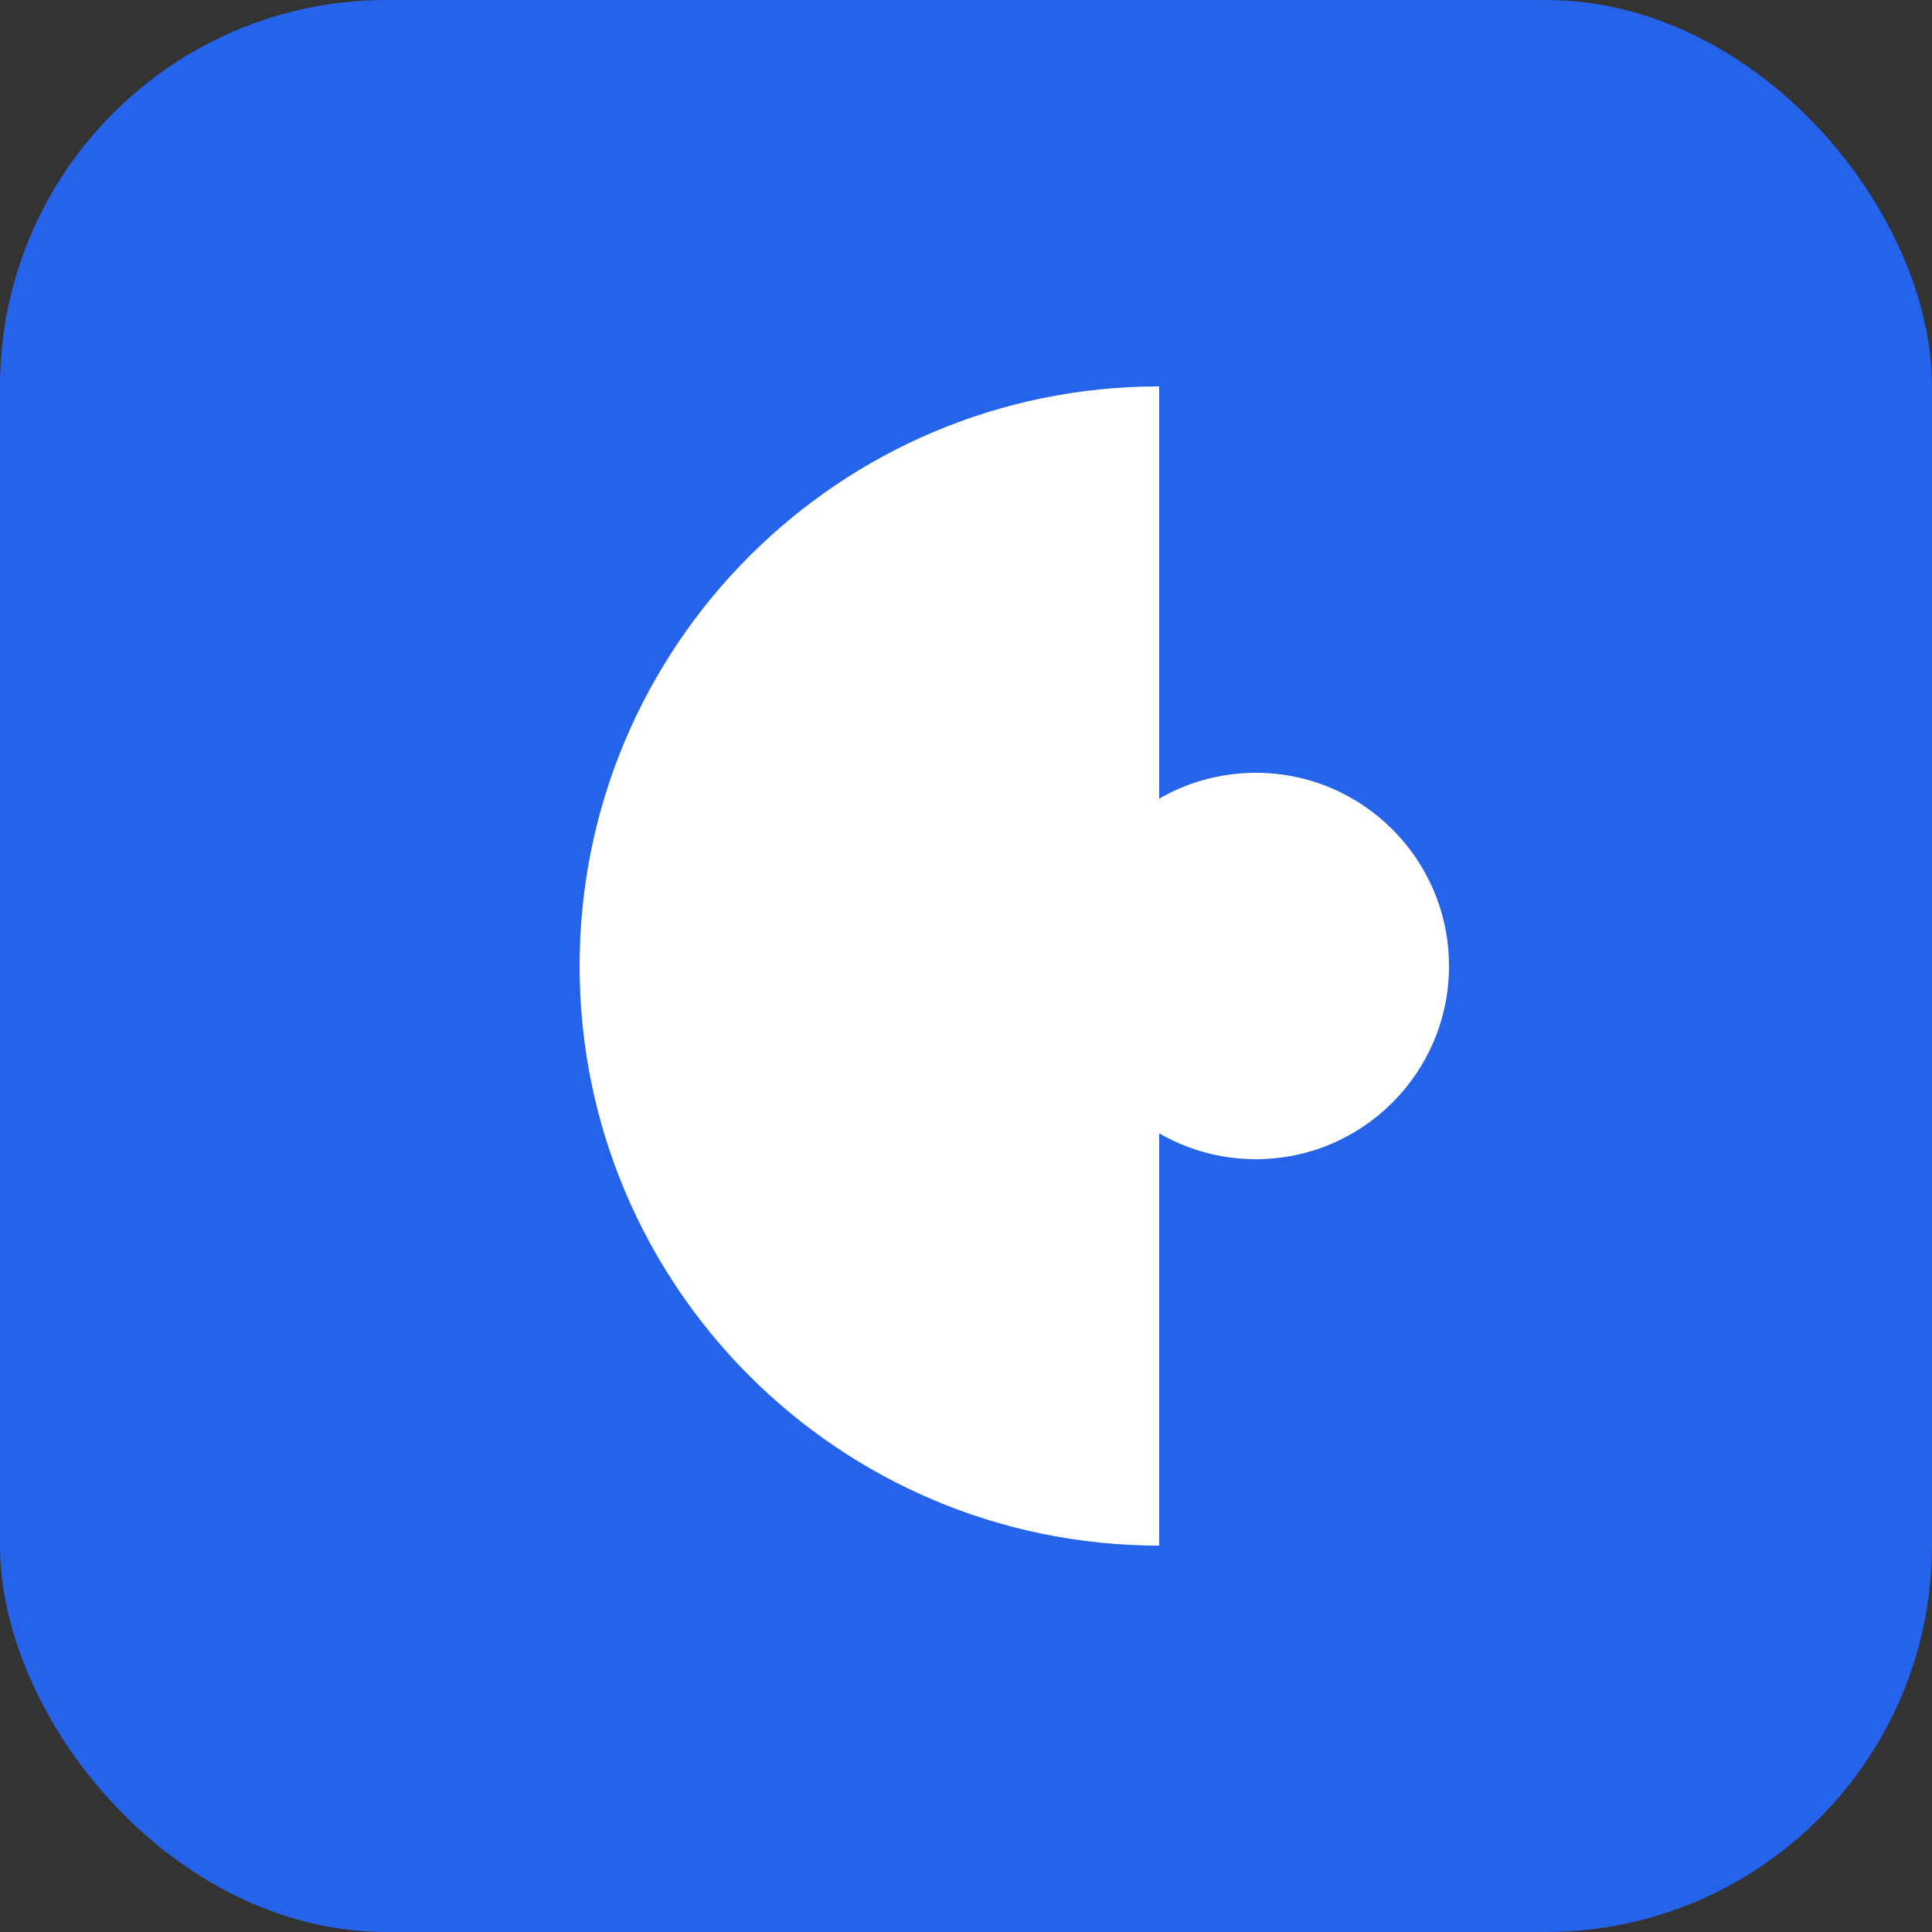
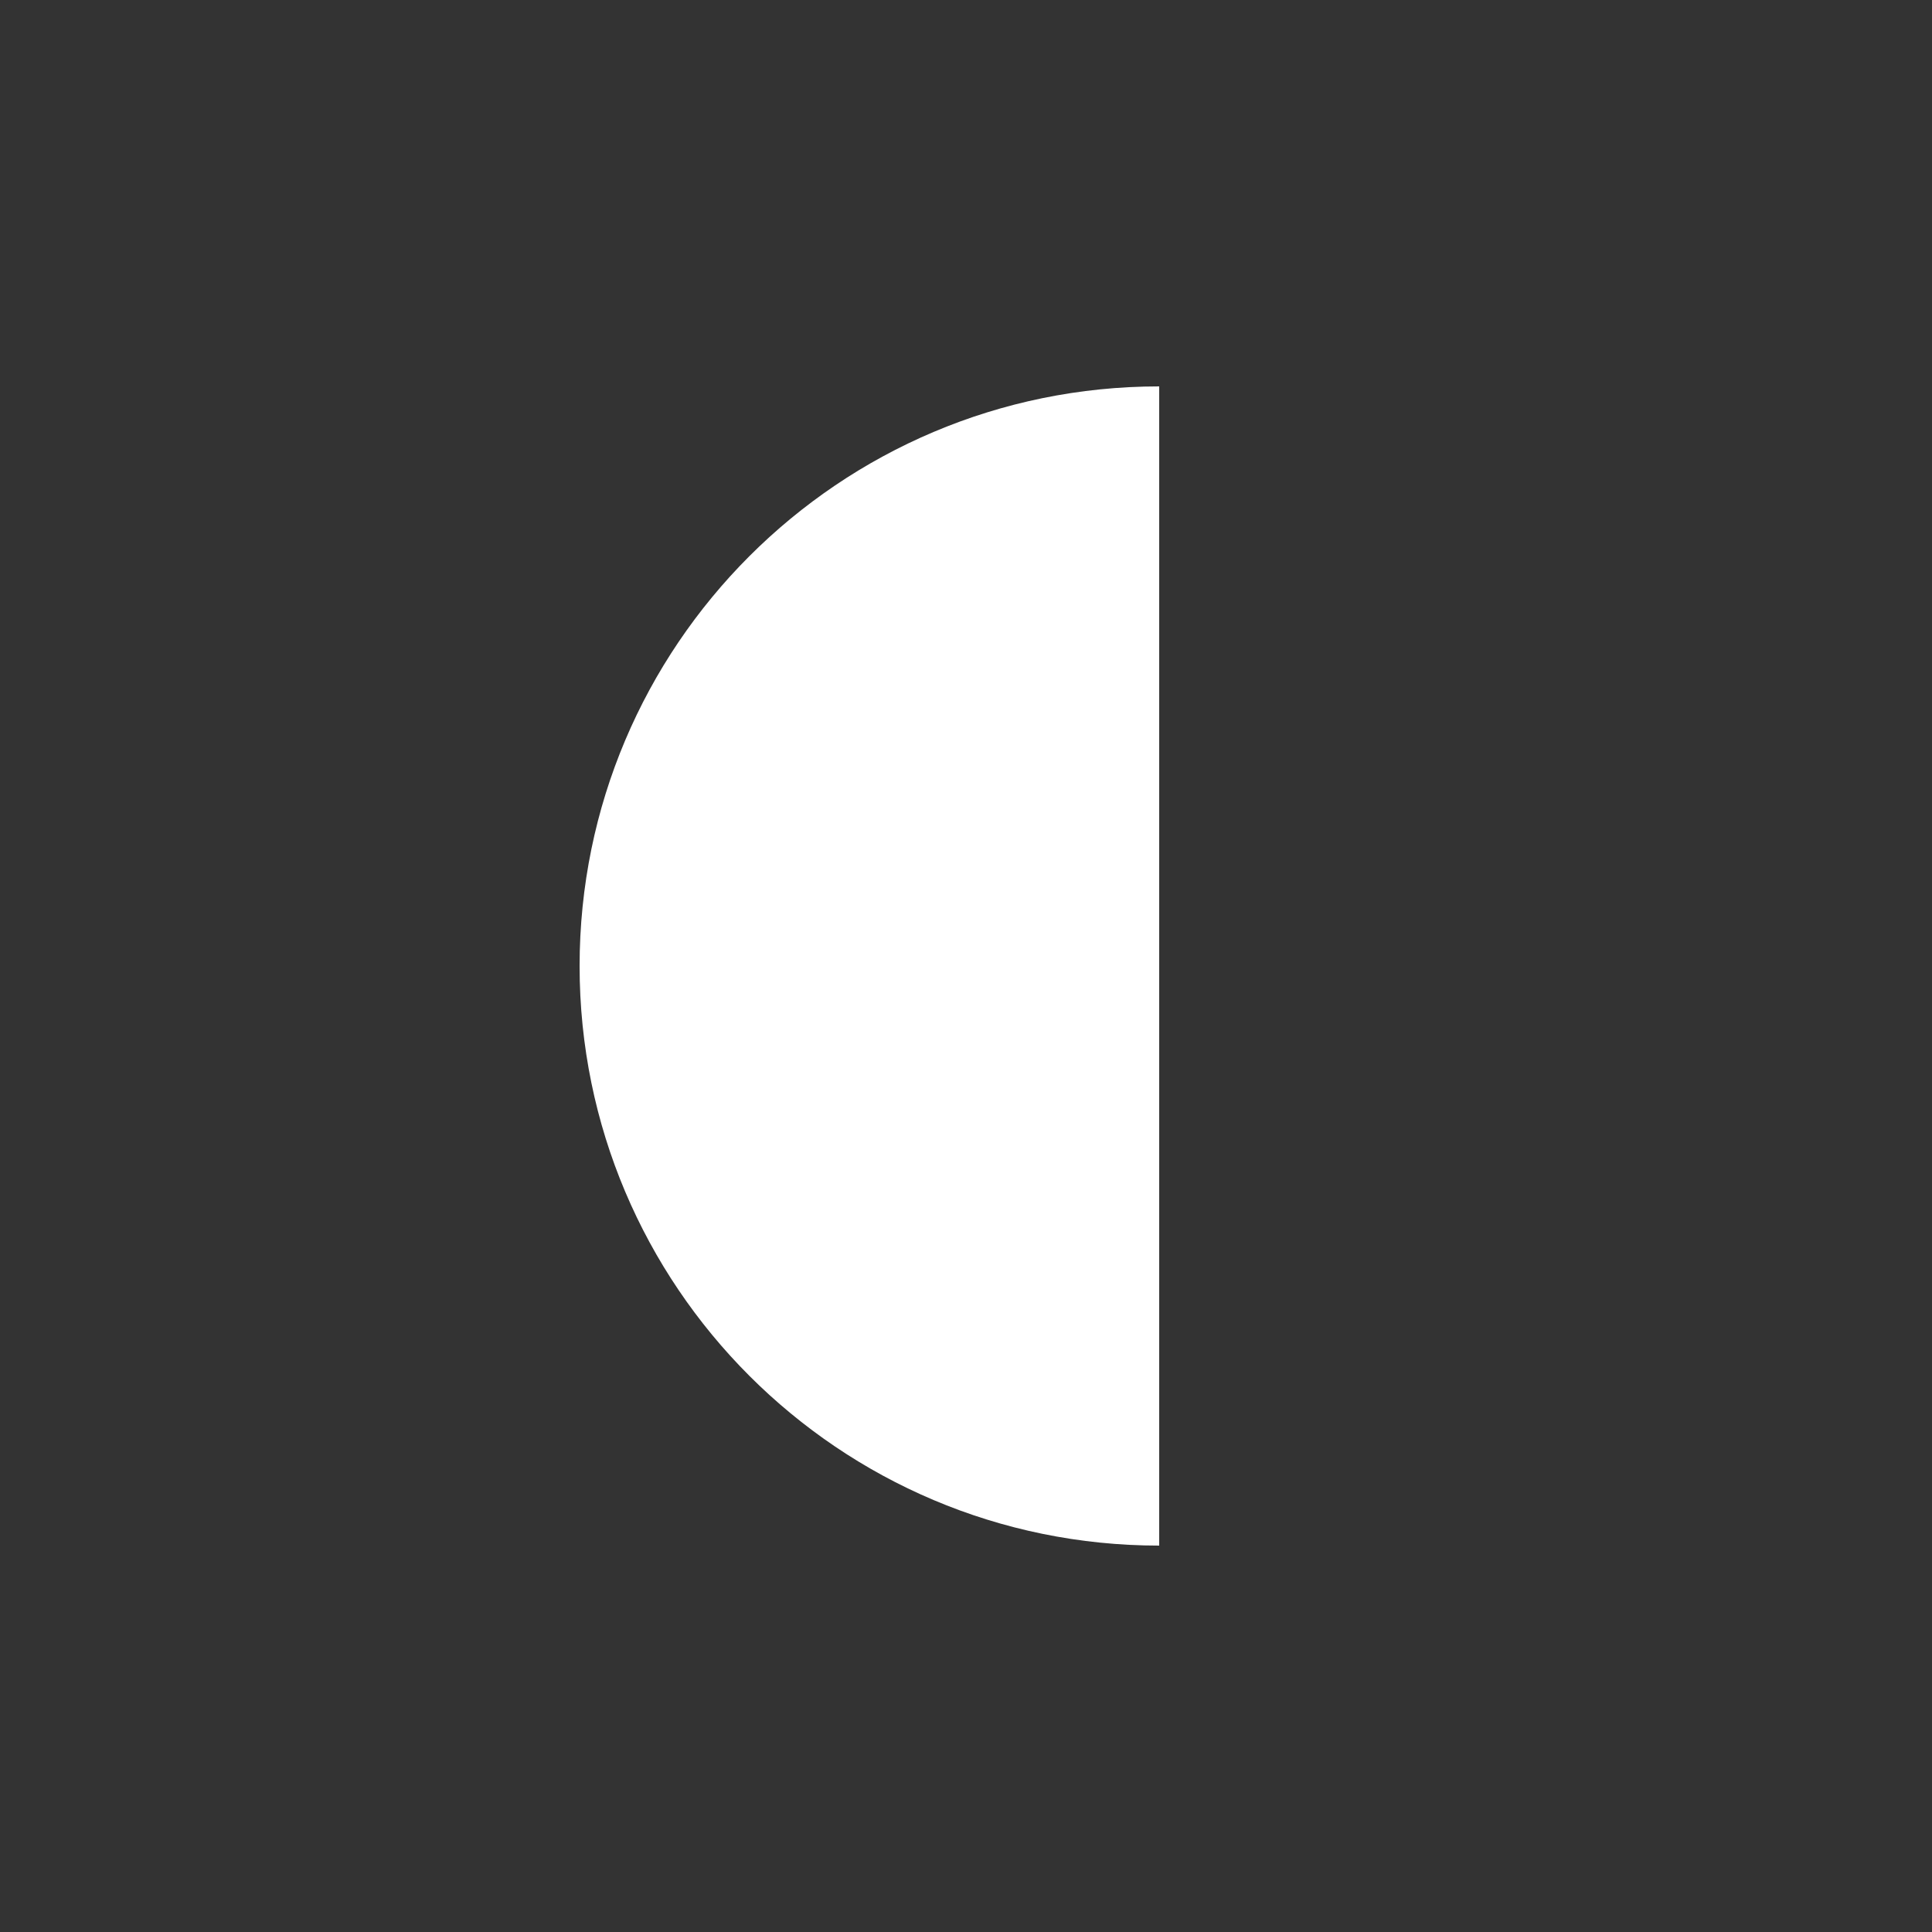
<svg xmlns="http://www.w3.org/2000/svg" width="40" height="40" viewBox="0 0 40 40" fill="none">
  <rect x="0" y="0" width="40" height="40" fill="#333333" stroke="none" />
-   <rect width="40" height="40" rx="8" fill="#2563EB" />
  <path d="M12 20C12 13.373 17.373 8 24 8V32C17.373 32 12 26.627 12 20Z" fill="white" />
-   <circle cx="26" cy="20" r="4" fill="white" />
</svg>